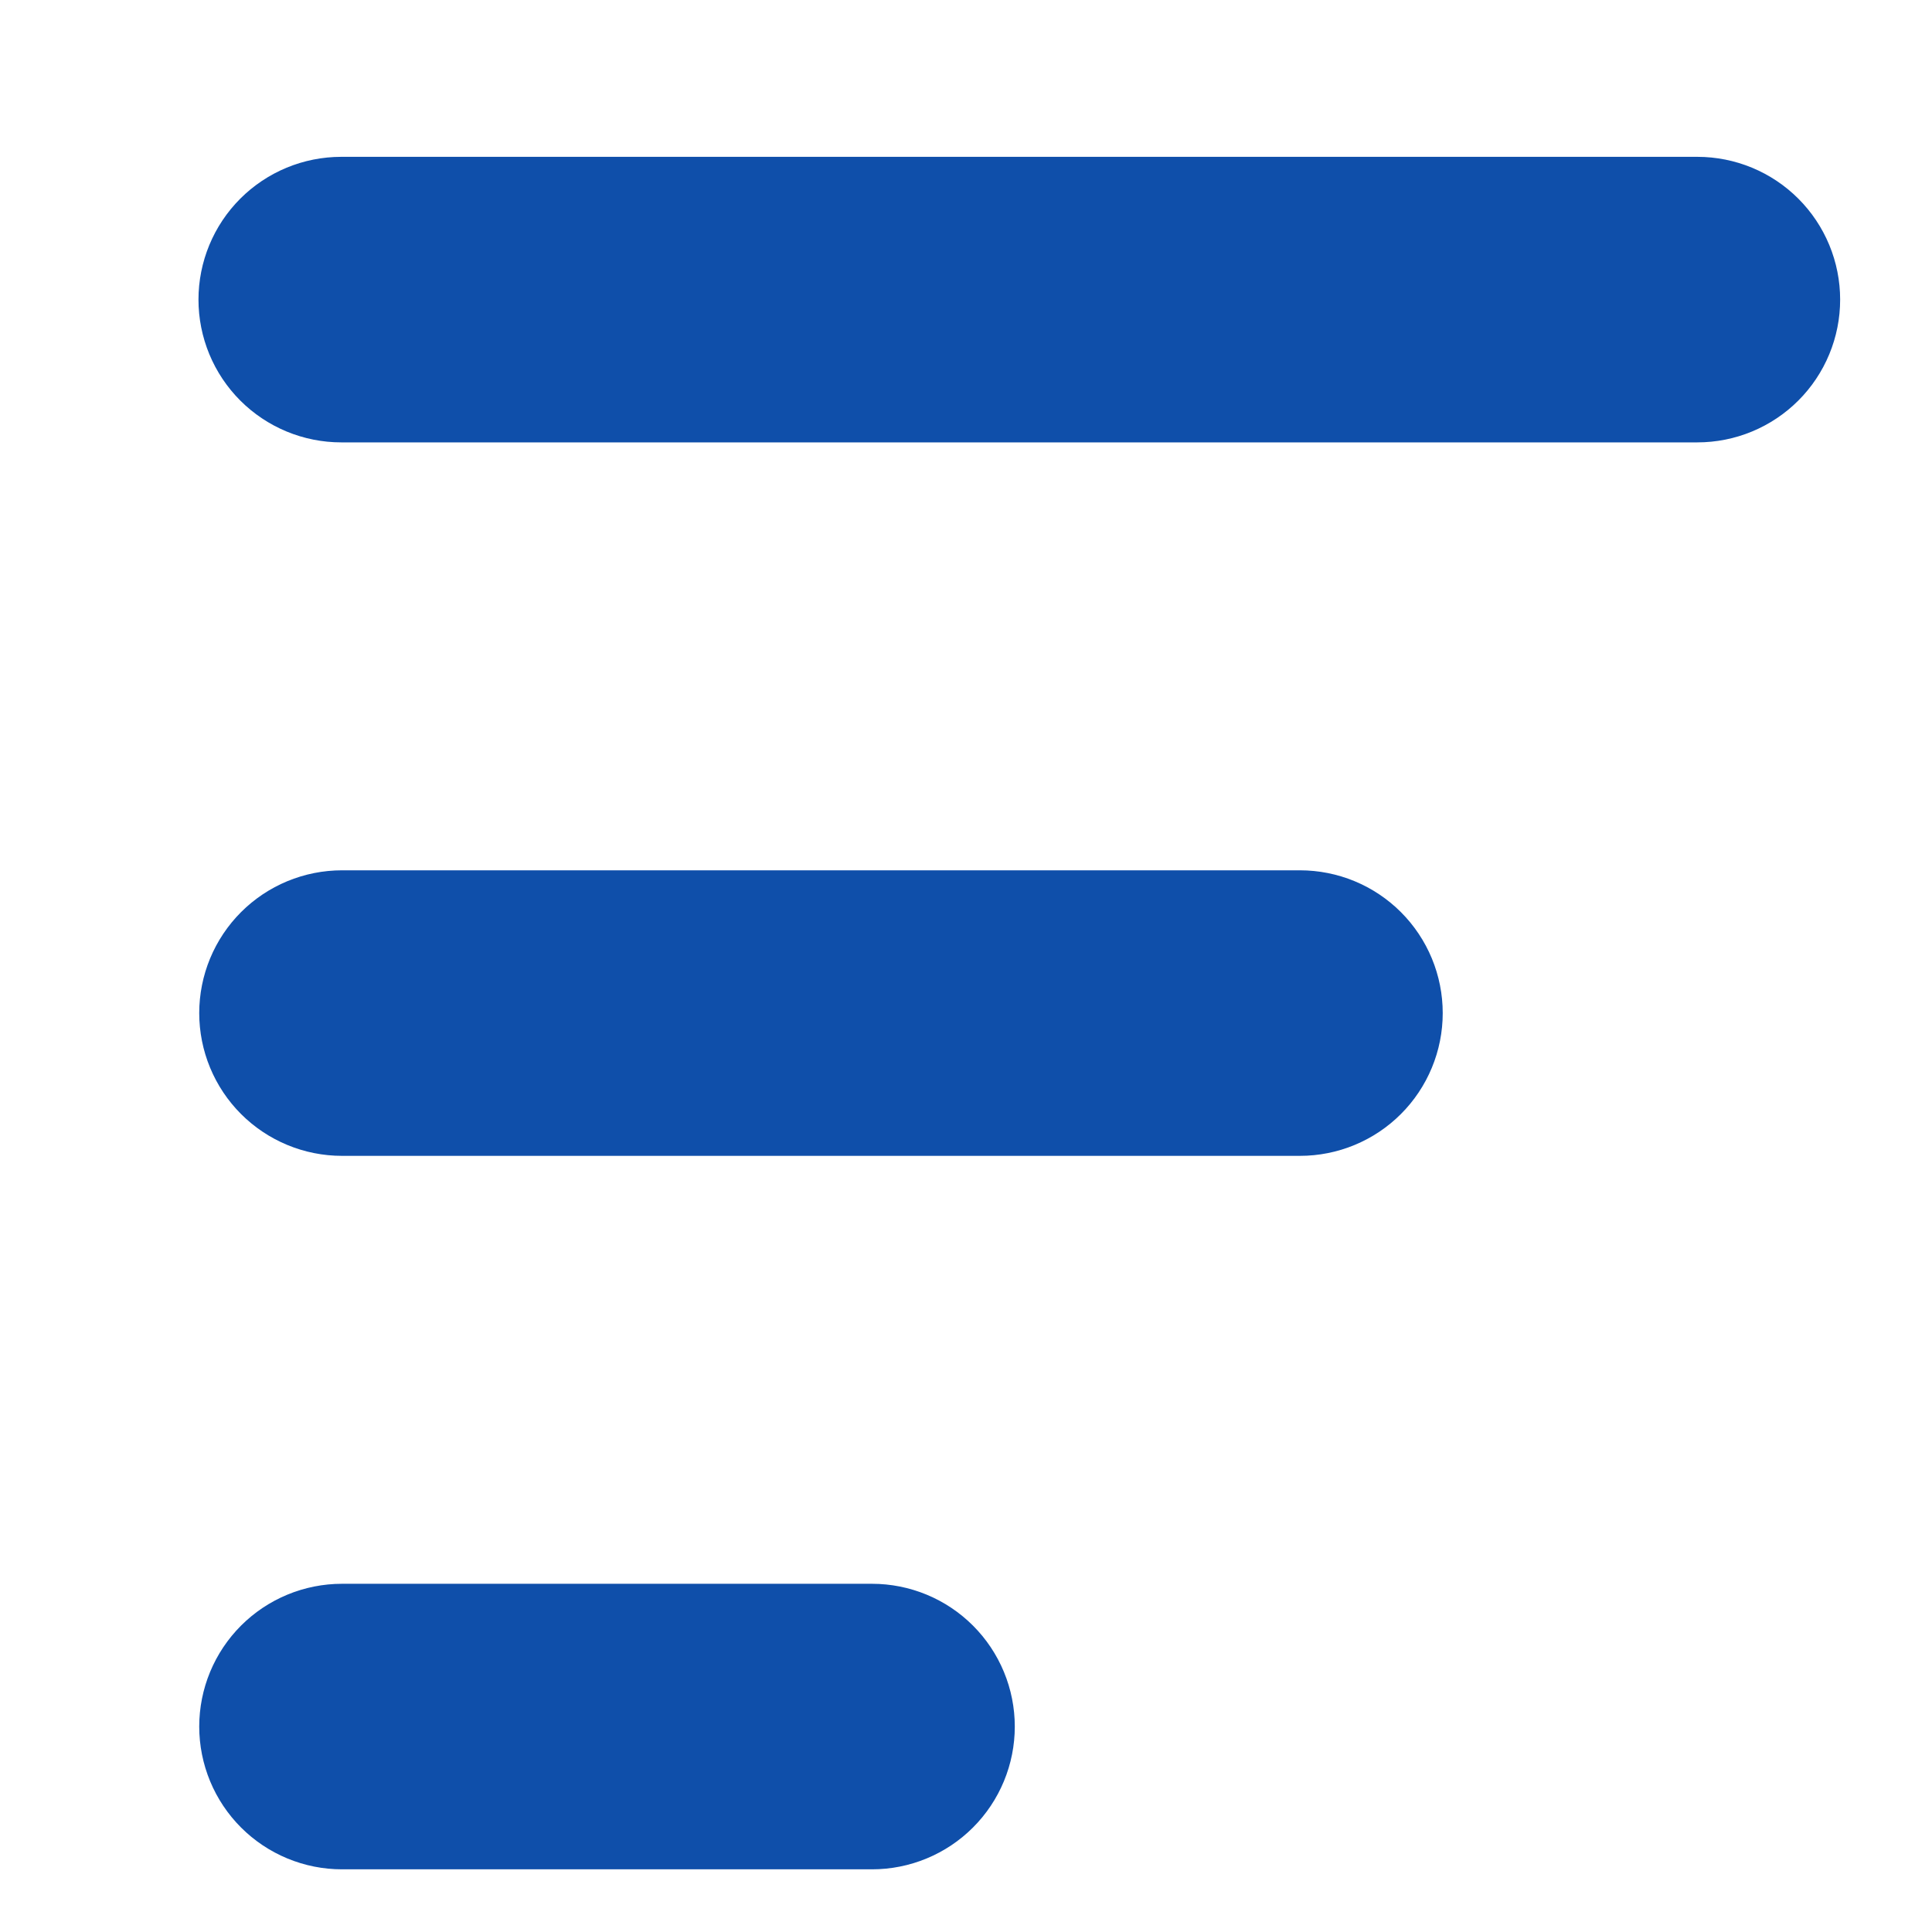
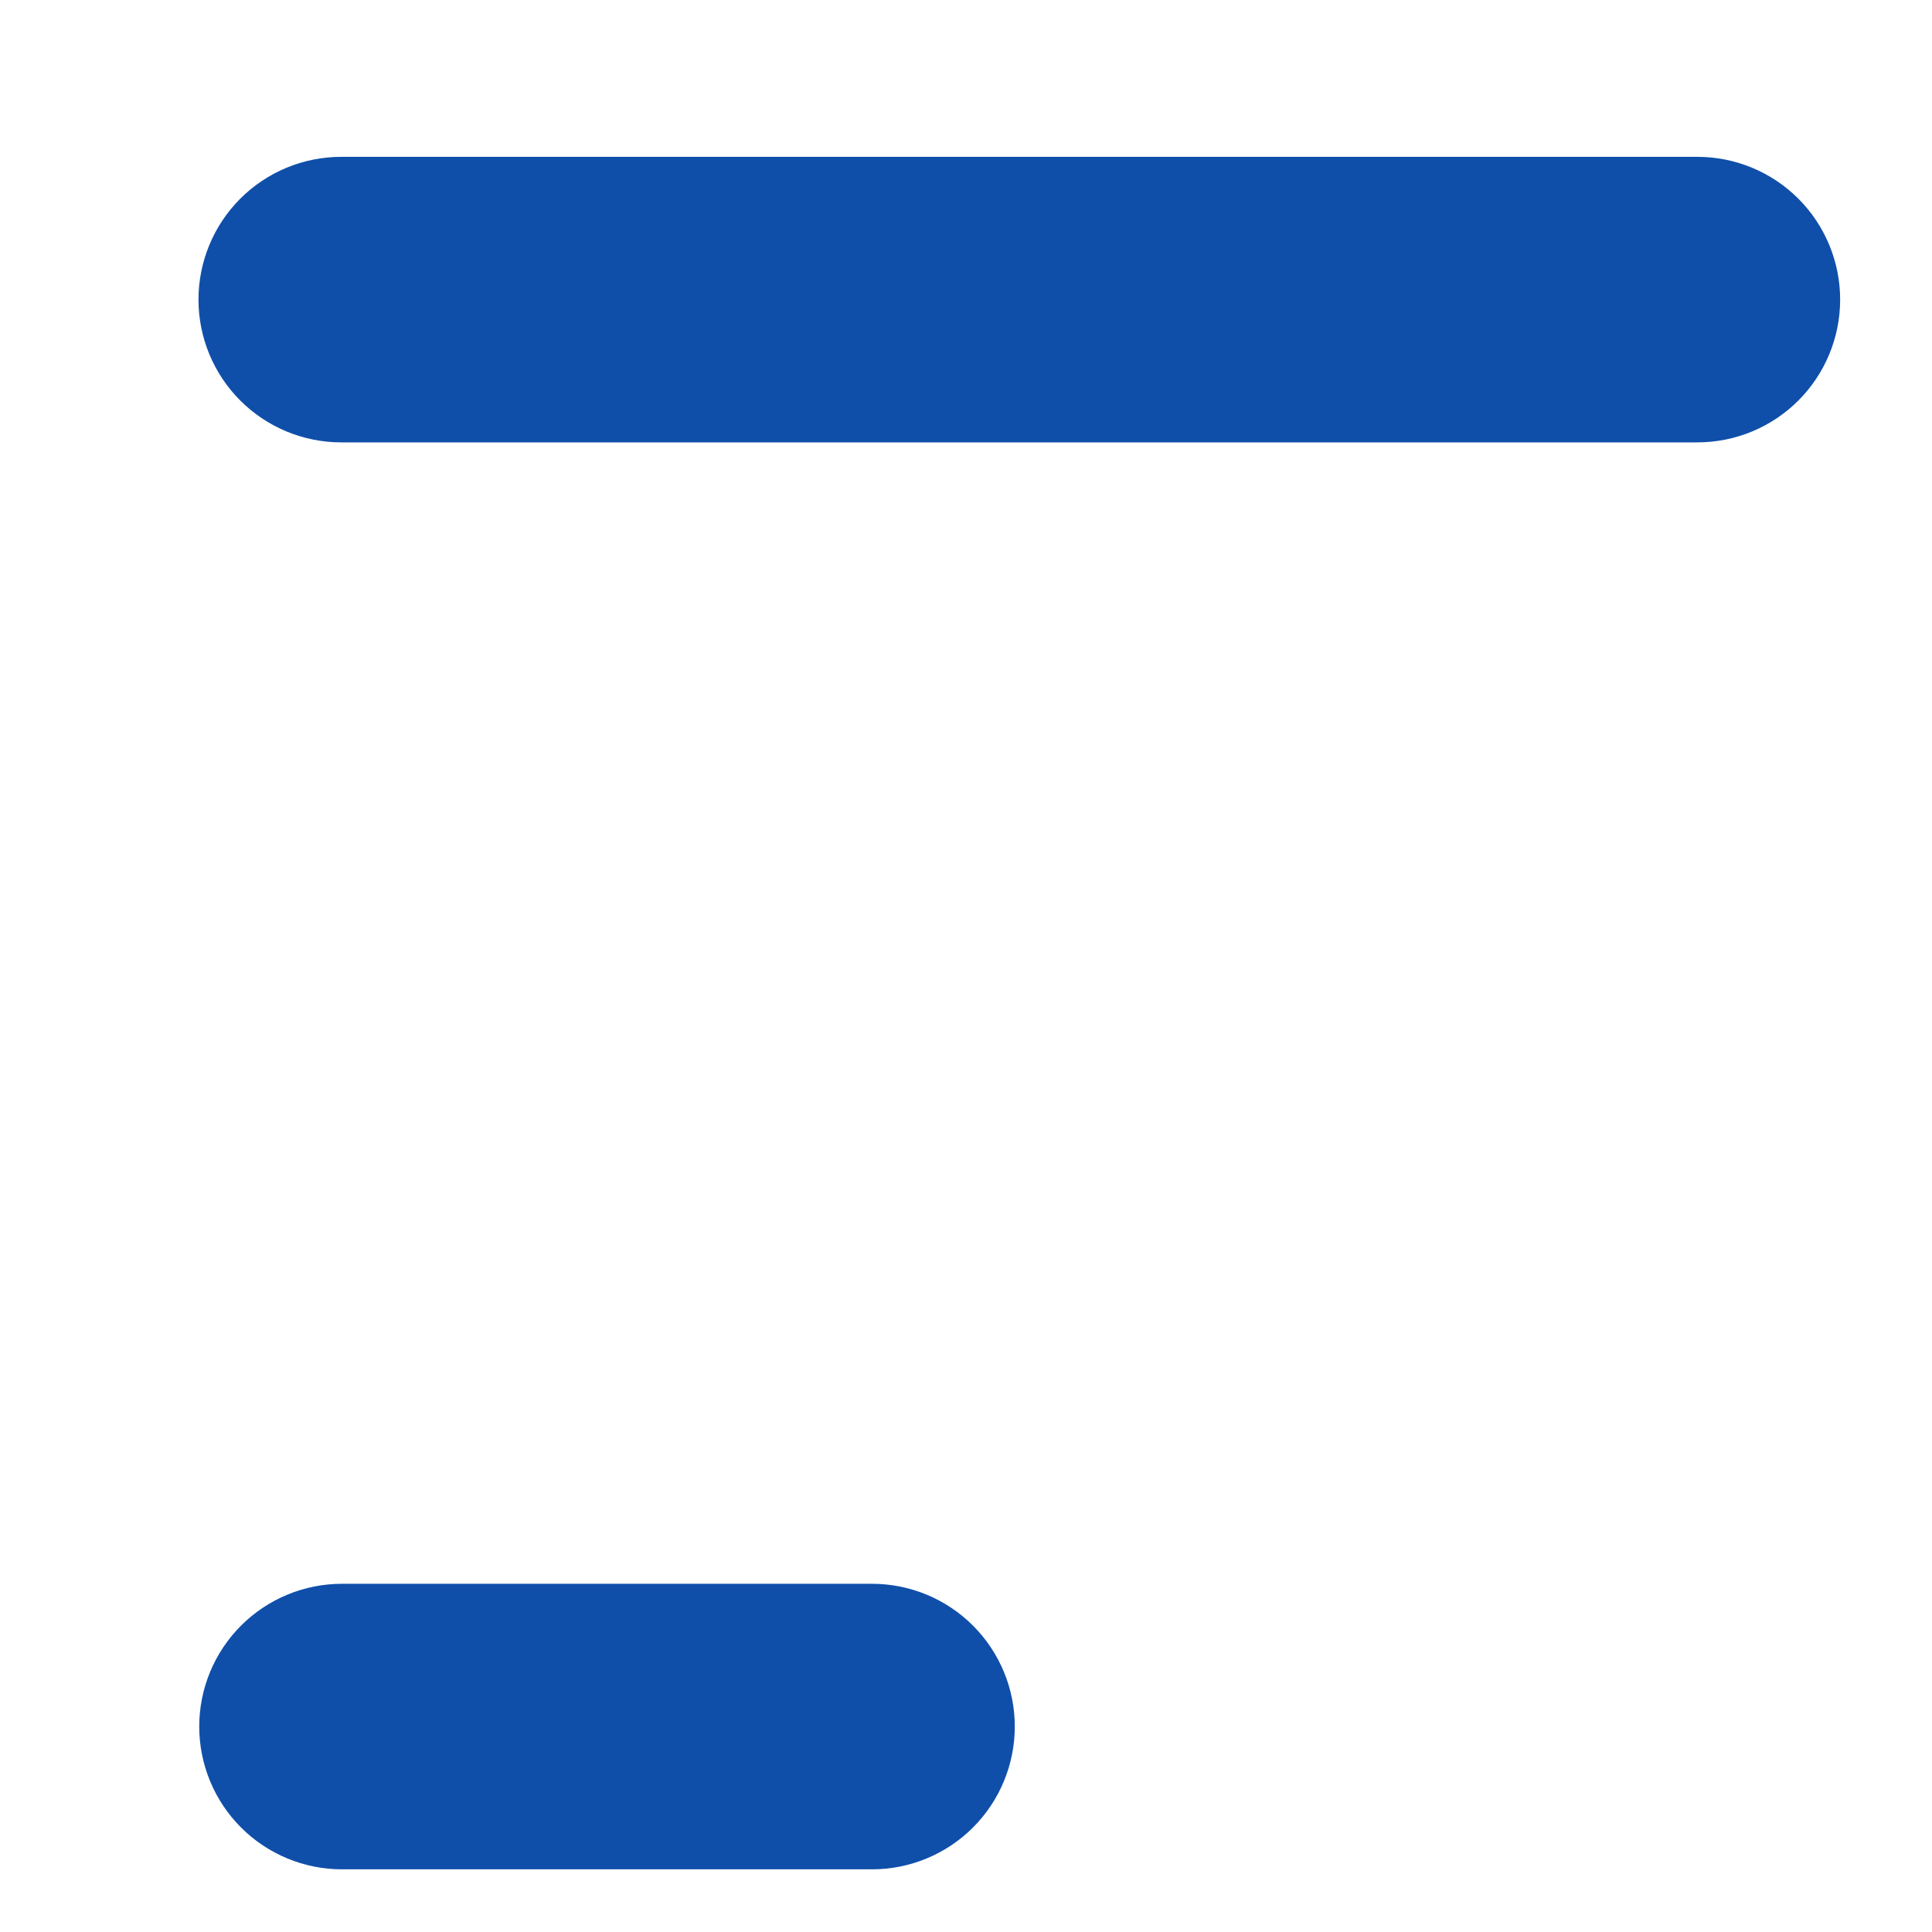
<svg xmlns="http://www.w3.org/2000/svg" width="3500" zoomAndPan="magnify" viewBox="0 0 2625 2625" height="3500" preserveAspectRatio="xMidYMid meet" version="1.2">
  <g id="486fd06b23">
    <path style=" stroke:none;fill-rule:nonzero;fill:#0f4faa;fill-opacity:1;" d="M 2306.215 213.09 L 463.648 213.09 C 460.473 213.09 457.301 213.168 454.129 213.324 C 450.957 213.48 447.793 213.715 444.633 214.023 C 441.473 214.336 438.324 214.723 435.184 215.191 C 432.043 215.656 428.918 216.199 425.805 216.816 C 422.688 217.438 419.594 218.133 416.512 218.902 C 413.434 219.676 410.375 220.523 407.336 221.441 C 404.301 222.363 401.285 223.359 398.297 224.43 C 395.309 225.5 392.348 226.641 389.414 227.855 C 386.48 229.07 383.578 230.355 380.707 231.715 C 377.84 233.07 375.004 234.5 372.203 235.996 C 369.406 237.492 366.645 239.055 363.922 240.688 C 361.195 242.32 358.516 244.02 355.875 245.781 C 353.238 247.547 350.641 249.371 348.094 251.266 C 345.543 253.156 343.039 255.109 340.586 257.121 C 338.133 259.137 335.73 261.211 333.375 263.34 C 331.023 265.473 328.727 267.66 326.48 269.906 C 324.234 272.152 322.047 274.449 319.918 276.801 C 317.785 279.152 315.711 281.559 313.695 284.012 C 311.684 286.465 309.73 288.969 307.84 291.516 C 305.949 294.066 304.121 296.66 302.355 299.301 C 300.594 301.941 298.895 304.621 297.262 307.344 C 295.633 310.066 294.066 312.828 292.57 315.629 C 291.074 318.43 289.648 321.266 288.289 324.133 C 286.934 327.004 285.645 329.906 284.43 332.84 C 283.215 335.77 282.074 338.73 281.004 341.723 C 279.934 344.711 278.941 347.723 278.02 350.762 C 277.098 353.801 276.25 356.859 275.48 359.938 C 274.707 363.02 274.012 366.113 273.395 369.227 C 272.773 372.34 272.23 375.469 271.766 378.609 C 271.301 381.75 270.91 384.898 270.598 388.059 C 270.289 391.219 270.055 394.383 269.898 397.555 C 269.742 400.723 269.664 403.898 269.664 407.07 C 269.664 410.246 269.742 413.418 269.898 416.59 C 270.055 419.762 270.289 422.926 270.598 426.086 C 270.91 429.246 271.301 432.395 271.766 435.535 C 272.23 438.676 272.773 441.801 273.395 444.914 C 274.012 448.027 274.707 451.125 275.48 454.207 C 276.25 457.285 277.098 460.344 278.02 463.383 C 278.941 466.418 279.934 469.434 281.004 472.422 C 282.074 475.41 283.215 478.371 284.43 481.305 C 285.645 484.238 286.934 487.141 288.289 490.008 C 289.648 492.879 291.074 495.715 292.57 498.516 C 294.066 501.312 295.633 504.074 297.262 506.797 C 298.895 509.52 300.594 512.203 302.355 514.844 C 304.121 517.48 305.949 520.078 307.84 522.625 C 309.73 525.176 311.684 527.68 313.695 530.133 C 315.711 532.586 317.785 534.988 319.918 537.344 C 322.047 539.695 324.238 541.992 326.48 544.238 C 328.727 546.48 331.023 548.672 333.375 550.801 C 335.73 552.934 338.133 555.008 340.586 557.023 C 343.039 559.035 345.543 560.988 348.094 562.879 C 350.641 564.77 353.238 566.598 355.875 568.359 C 358.516 570.125 361.199 571.824 363.922 573.453 C 366.645 575.086 369.406 576.652 372.203 578.148 C 375.004 579.645 377.84 581.07 380.707 582.43 C 383.578 583.785 386.48 585.07 389.414 586.289 C 392.348 587.5 395.309 588.645 398.297 589.715 C 401.285 590.781 404.301 591.777 407.336 592.699 C 410.375 593.621 413.434 594.469 416.512 595.238 C 419.594 596.012 422.688 596.707 425.805 597.324 C 428.918 597.945 432.043 598.488 435.184 598.953 C 438.324 599.418 441.473 599.809 444.633 600.121 C 447.793 600.43 450.957 600.664 454.129 600.82 C 457.301 600.977 460.473 601.055 463.648 601.055 L 2306.215 601.055 C 2309.391 601.055 2312.562 600.977 2315.734 600.82 C 2318.902 600.664 2322.07 600.43 2325.227 600.121 C 2328.387 599.809 2331.539 599.418 2334.676 598.953 C 2337.816 598.488 2340.945 597.945 2344.059 597.324 C 2347.172 596.707 2350.27 596.012 2353.348 595.238 C 2356.426 594.469 2359.484 593.621 2362.523 592.699 C 2365.562 591.777 2368.574 590.781 2371.566 589.715 C 2374.555 588.645 2377.516 587.5 2380.449 586.289 C 2383.379 585.07 2386.281 583.785 2389.152 582.43 C 2392.023 581.07 2394.855 579.645 2397.656 578.148 C 2400.457 576.652 2403.219 575.086 2405.941 573.453 C 2408.664 571.824 2411.344 570.125 2413.984 568.359 C 2416.625 566.598 2419.219 564.77 2421.77 562.879 C 2424.32 560.988 2426.82 559.035 2429.273 557.023 C 2431.73 555.008 2434.133 552.934 2436.484 550.801 C 2438.836 548.672 2441.137 546.48 2443.379 544.238 C 2445.625 541.992 2447.812 539.695 2449.945 537.344 C 2452.078 534.988 2454.152 532.586 2456.164 530.133 C 2458.18 527.68 2460.129 525.176 2462.02 522.625 C 2463.914 520.078 2465.738 517.48 2467.504 514.844 C 2469.27 512.203 2470.965 509.52 2472.598 506.797 C 2474.23 504.074 2475.793 501.312 2477.289 498.516 C 2478.789 495.715 2480.215 492.879 2481.57 490.008 C 2482.93 487.141 2484.215 484.238 2485.43 481.305 C 2486.645 478.371 2487.789 475.41 2488.855 472.422 C 2489.926 469.434 2490.922 466.418 2491.844 463.383 C 2492.766 460.344 2493.613 457.285 2494.383 454.207 C 2495.152 451.125 2495.852 448.027 2496.469 444.914 C 2497.09 441.801 2497.629 438.676 2498.098 435.535 C 2498.562 432.395 2498.949 429.246 2499.262 426.086 C 2499.574 422.926 2499.805 419.762 2499.961 416.59 C 2500.117 413.418 2500.195 410.246 2500.195 407.07 C 2500.195 403.898 2500.117 400.723 2499.961 397.555 C 2499.805 394.383 2499.574 391.219 2499.262 388.059 C 2498.949 384.898 2498.562 381.75 2498.098 378.609 C 2497.629 375.469 2497.09 372.34 2496.469 369.227 C 2495.848 366.113 2495.152 363.02 2494.383 359.938 C 2493.613 356.859 2492.766 353.801 2491.844 350.762 C 2490.922 347.723 2489.926 344.711 2488.855 341.723 C 2487.789 338.734 2486.645 335.773 2485.43 332.84 C 2484.215 329.906 2482.93 327.004 2481.57 324.133 C 2480.215 321.266 2478.789 318.43 2477.289 315.629 C 2475.793 312.828 2474.23 310.07 2472.598 307.344 C 2470.965 304.621 2469.27 301.941 2467.504 299.301 C 2465.738 296.66 2463.914 294.066 2462.02 291.516 C 2460.129 288.969 2458.18 286.465 2456.164 284.012 C 2454.152 281.559 2452.078 279.152 2449.945 276.801 C 2447.812 274.449 2445.625 272.152 2443.379 269.906 C 2441.137 267.66 2438.836 265.473 2436.484 263.34 C 2434.133 261.211 2431.73 259.137 2429.273 257.121 C 2426.82 255.109 2424.32 253.156 2421.77 251.266 C 2419.219 249.375 2416.625 247.547 2413.984 245.781 C 2411.344 244.02 2408.664 242.32 2405.941 240.688 C 2403.219 239.055 2400.457 237.492 2397.656 235.996 C 2394.855 234.5 2392.023 233.07 2389.152 231.715 C 2386.281 230.355 2383.379 229.07 2380.449 227.855 C 2377.516 226.641 2374.555 225.5 2371.566 224.43 C 2368.574 223.359 2365.562 222.363 2362.523 221.441 C 2359.484 220.523 2356.426 219.676 2353.348 218.902 C 2350.27 218.133 2347.172 217.438 2344.059 216.816 C 2340.945 216.199 2337.816 215.656 2334.68 215.191 C 2331.539 214.723 2328.387 214.336 2325.227 214.023 C 2322.07 213.715 2318.902 213.48 2315.734 213.324 C 2312.562 213.168 2309.391 213.09 2306.215 213.09 Z M 2306.215 213.09 " />
-     <path style=" stroke:none;fill-rule:nonzero;fill:#0f4faa;fill-opacity:1;" d="M 1766.238 1182.484 L 464.672 1182.484 C 461.496 1182.484 458.324 1182.562 455.152 1182.719 C 451.98 1182.875 448.816 1183.109 445.656 1183.422 C 442.496 1183.73 439.348 1184.121 436.207 1184.586 C 433.066 1185.051 429.941 1185.594 426.828 1186.215 C 423.715 1186.832 420.617 1187.527 417.535 1188.301 C 414.457 1189.07 411.398 1189.918 408.359 1190.84 C 405.324 1191.762 402.309 1192.754 399.32 1193.824 C 396.332 1194.895 393.371 1196.035 390.438 1197.25 C 387.504 1198.465 384.602 1199.754 381.734 1201.109 C 378.863 1202.469 376.027 1203.895 373.227 1205.391 C 370.43 1206.887 367.668 1208.453 364.945 1210.082 C 362.223 1211.715 359.539 1213.414 356.898 1215.176 C 354.262 1216.941 351.664 1218.77 349.117 1220.66 C 346.566 1222.551 344.062 1224.504 341.609 1226.52 C 339.156 1228.531 336.754 1230.605 334.402 1232.734 C 332.047 1234.867 329.75 1237.059 327.504 1239.301 C 325.262 1241.547 323.07 1243.844 320.941 1246.195 C 318.809 1248.551 316.734 1250.953 314.723 1253.406 C 312.707 1255.859 310.754 1258.363 308.863 1260.914 C 306.973 1263.461 305.145 1266.059 303.379 1268.695 C 301.617 1271.336 299.918 1274.016 298.285 1276.742 C 296.656 1279.465 295.09 1282.227 293.594 1285.023 C 292.098 1287.824 290.672 1290.66 289.312 1293.527 C 287.957 1296.398 286.668 1299.301 285.453 1302.234 C 284.238 1305.168 283.098 1308.129 282.027 1311.117 C 280.957 1314.105 279.965 1317.121 279.043 1320.156 C 278.121 1323.195 277.273 1326.254 276.504 1329.332 C 275.73 1332.414 275.035 1335.508 274.418 1338.625 C 273.797 1341.738 273.254 1344.863 272.789 1348.004 C 272.324 1351.145 271.934 1354.293 271.625 1357.453 C 271.312 1360.613 271.078 1363.777 270.922 1366.949 C 270.766 1370.121 270.688 1373.293 270.688 1376.469 C 270.688 1379.641 270.766 1382.816 270.922 1385.984 C 271.078 1389.156 271.312 1392.32 271.625 1395.48 C 271.934 1398.641 272.324 1401.789 272.789 1404.93 C 273.254 1408.07 273.797 1411.199 274.418 1414.312 C 275.035 1417.426 275.73 1420.52 276.504 1423.602 C 277.273 1426.68 278.121 1429.738 279.043 1432.777 C 279.965 1435.816 280.957 1438.828 282.027 1441.816 C 283.098 1444.805 284.238 1447.766 285.453 1450.699 C 286.668 1453.633 287.957 1456.535 289.312 1459.406 C 290.672 1462.273 292.098 1465.109 293.594 1467.91 C 295.09 1470.711 296.656 1473.469 298.285 1476.191 C 299.918 1478.918 301.617 1481.598 303.379 1484.238 C 305.145 1486.875 306.973 1489.473 308.863 1492.023 C 310.754 1494.57 312.707 1497.074 314.723 1499.527 C 316.734 1501.98 318.809 1504.387 320.941 1506.738 C 323.07 1509.09 325.262 1511.387 327.504 1513.633 C 329.75 1515.879 332.047 1518.066 334.402 1520.199 C 336.754 1522.328 339.156 1524.402 341.609 1526.418 C 344.062 1528.43 346.566 1530.383 349.117 1532.273 C 351.664 1534.164 354.262 1535.992 356.898 1537.758 C 359.539 1539.52 362.223 1541.219 364.945 1542.852 C 367.668 1544.48 370.43 1546.047 373.227 1547.543 C 376.027 1549.039 378.863 1550.469 381.734 1551.824 C 384.602 1553.18 387.504 1554.469 390.438 1555.684 C 393.371 1556.898 396.332 1558.039 399.32 1559.109 C 402.309 1560.18 405.324 1561.176 408.359 1562.098 C 411.398 1563.016 414.457 1563.863 417.535 1564.637 C 420.617 1565.406 423.715 1566.102 426.828 1566.723 C 429.941 1567.34 433.066 1567.883 436.207 1568.348 C 439.348 1568.816 442.496 1569.203 445.656 1569.516 C 448.816 1569.824 451.98 1570.059 455.152 1570.215 C 458.324 1570.371 461.496 1570.449 464.672 1570.449 L 1766.238 1570.449 C 1769.414 1570.449 1772.586 1570.371 1775.758 1570.215 C 1778.93 1570.059 1782.094 1569.824 1785.254 1569.516 C 1788.414 1569.203 1791.562 1568.816 1794.703 1568.348 C 1797.844 1567.883 1800.969 1567.34 1804.082 1566.723 C 1807.199 1566.102 1810.293 1565.406 1813.375 1564.637 C 1816.453 1563.863 1819.512 1563.016 1822.551 1562.098 C 1825.586 1561.176 1828.602 1560.18 1831.59 1559.109 C 1834.578 1558.039 1837.539 1556.898 1840.473 1555.684 C 1843.406 1554.469 1846.309 1553.18 1849.176 1551.824 C 1852.047 1550.469 1854.883 1549.039 1857.684 1547.543 C 1860.48 1546.047 1863.242 1544.484 1865.965 1542.852 C 1868.688 1541.219 1871.371 1539.52 1874.012 1537.758 C 1876.648 1535.992 1879.246 1534.164 1881.793 1532.273 C 1884.344 1530.383 1886.848 1528.43 1889.301 1526.418 C 1891.754 1524.402 1894.156 1522.328 1896.512 1520.199 C 1898.863 1518.066 1901.16 1515.879 1903.406 1513.633 C 1905.648 1511.387 1907.84 1509.09 1909.973 1506.738 C 1912.102 1504.387 1914.176 1501.98 1916.191 1499.527 C 1918.203 1497.074 1920.156 1494.57 1922.047 1492.023 C 1923.938 1489.473 1925.766 1486.875 1927.531 1484.238 C 1929.293 1481.598 1930.992 1478.918 1932.625 1476.191 C 1934.254 1473.469 1935.82 1470.707 1937.316 1467.91 C 1938.812 1465.109 1940.238 1462.273 1941.598 1459.406 C 1942.953 1456.535 1944.242 1453.633 1945.457 1450.699 C 1946.672 1447.766 1947.812 1444.805 1948.883 1441.816 C 1949.953 1438.828 1950.949 1435.816 1951.867 1432.777 C 1952.789 1429.738 1953.637 1426.68 1954.41 1423.602 C 1955.18 1420.52 1955.875 1417.426 1956.496 1414.312 C 1957.113 1411.199 1957.656 1408.07 1958.121 1404.93 C 1958.586 1401.789 1958.977 1398.641 1959.289 1395.48 C 1959.598 1392.32 1959.832 1389.156 1959.988 1385.984 C 1960.145 1382.816 1960.223 1379.641 1960.223 1376.469 C 1960.223 1373.293 1960.145 1370.121 1959.988 1366.949 C 1959.832 1363.777 1959.598 1360.613 1959.289 1357.453 C 1958.977 1354.293 1958.586 1351.145 1958.121 1348.004 C 1957.656 1344.863 1957.113 1341.738 1956.492 1338.625 C 1955.875 1335.508 1955.18 1332.414 1954.406 1329.332 C 1953.637 1326.254 1952.789 1323.195 1951.867 1320.156 C 1950.945 1317.121 1949.953 1314.105 1948.883 1311.117 C 1947.812 1308.129 1946.672 1305.168 1945.457 1302.234 C 1944.242 1299.301 1942.953 1296.398 1941.598 1293.531 C 1940.238 1290.66 1938.812 1287.824 1937.316 1285.023 C 1935.82 1282.227 1934.254 1279.465 1932.625 1276.742 C 1930.992 1274.016 1929.293 1271.336 1927.531 1268.695 C 1925.766 1266.059 1923.938 1263.461 1922.047 1260.914 C 1920.156 1258.363 1918.203 1255.859 1916.191 1253.406 C 1914.176 1250.953 1912.102 1248.551 1909.973 1246.195 C 1907.84 1243.844 1905.648 1241.547 1903.406 1239.301 C 1901.16 1237.059 1898.863 1234.867 1896.512 1232.734 C 1894.156 1230.605 1891.754 1228.531 1889.301 1226.516 C 1886.848 1224.504 1884.344 1222.551 1881.793 1220.66 C 1879.246 1218.77 1876.648 1216.941 1874.012 1215.176 C 1871.371 1213.414 1868.688 1211.715 1865.965 1210.082 C 1863.242 1208.453 1860.48 1206.887 1857.684 1205.391 C 1854.883 1203.895 1852.047 1202.469 1849.176 1201.109 C 1846.309 1199.754 1843.406 1198.465 1840.473 1197.25 C 1837.539 1196.035 1834.578 1194.895 1831.59 1193.824 C 1828.602 1192.754 1825.59 1191.762 1822.551 1190.84 C 1819.512 1189.918 1816.453 1189.07 1813.375 1188.301 C 1810.293 1187.527 1807.199 1186.832 1804.082 1186.215 C 1800.969 1185.594 1797.844 1185.051 1794.703 1184.586 C 1791.562 1184.121 1788.414 1183.73 1785.254 1183.422 C 1782.094 1183.109 1778.93 1182.875 1775.758 1182.719 C 1772.586 1182.562 1769.414 1182.484 1766.238 1182.484 Z M 1766.238 1182.484 " />
    <path style=" stroke:none;fill-rule:nonzero;fill:#0f4faa;fill-opacity:1;" d="M 1184.809 2151.883 L 464.672 2151.883 C 461.496 2151.883 458.324 2151.961 455.152 2152.113 C 451.98 2152.27 448.816 2152.504 445.656 2152.816 C 442.496 2153.125 439.348 2153.516 436.207 2153.98 C 433.066 2154.445 429.941 2154.988 426.828 2155.609 C 423.715 2156.227 420.617 2156.922 417.535 2157.695 C 414.457 2158.465 411.398 2159.312 408.359 2160.234 C 405.324 2161.156 402.309 2162.152 399.32 2163.219 C 396.332 2164.289 393.371 2165.434 390.438 2166.648 C 387.504 2167.863 384.602 2169.148 381.734 2170.504 C 378.863 2171.863 376.027 2173.289 373.227 2174.785 C 370.43 2176.281 367.668 2177.848 364.945 2179.48 C 362.223 2181.109 359.539 2182.809 356.898 2184.574 C 354.262 2186.336 351.664 2188.164 349.117 2190.055 C 346.566 2191.945 344.062 2193.898 341.609 2195.914 C 339.156 2197.926 336.754 2200 334.402 2202.133 C 332.047 2204.262 329.75 2206.453 327.504 2208.695 C 325.262 2210.941 323.07 2213.238 320.941 2215.594 C 318.809 2217.945 316.734 2220.348 314.723 2222.801 C 312.707 2225.254 310.754 2227.758 308.863 2230.309 C 306.973 2232.855 305.145 2235.453 303.379 2238.09 C 301.617 2240.73 299.918 2243.414 298.285 2246.137 C 296.656 2248.859 295.09 2251.621 293.594 2254.422 C 292.098 2257.219 290.672 2260.055 289.312 2262.926 C 287.957 2265.793 286.668 2268.695 285.453 2271.629 C 284.238 2274.562 283.098 2277.523 282.027 2280.512 C 280.957 2283.5 279.965 2286.516 279.043 2289.551 C 278.121 2292.59 277.273 2295.648 276.504 2298.73 C 275.73 2301.809 275.035 2304.906 274.418 2308.02 C 273.797 2311.133 273.254 2314.258 272.789 2317.398 C 272.324 2320.539 271.934 2323.691 271.625 2326.848 C 271.312 2330.008 271.078 2333.172 270.922 2336.344 C 270.766 2339.516 270.688 2342.688 270.688 2345.863 C 270.688 2349.039 270.766 2352.211 270.922 2355.379 C 271.078 2358.551 271.312 2361.715 271.625 2364.875 C 271.934 2368.035 272.324 2371.184 272.789 2374.324 C 273.254 2377.465 273.797 2380.594 274.418 2383.707 C 275.035 2386.82 275.73 2389.914 276.504 2392.996 C 277.273 2396.074 278.121 2399.133 279.043 2402.172 C 279.965 2405.211 280.957 2408.223 282.027 2411.211 C 283.098 2414.199 284.238 2417.164 285.453 2420.094 C 286.668 2423.027 287.957 2425.93 289.312 2428.801 C 290.672 2431.668 292.098 2434.504 293.594 2437.305 C 295.09 2440.105 296.656 2442.867 298.285 2445.59 C 299.918 2448.312 301.617 2450.992 303.379 2453.633 C 305.145 2456.273 306.973 2458.867 308.863 2461.418 C 310.754 2463.965 312.707 2466.469 314.723 2468.922 C 316.734 2471.379 318.809 2473.781 320.941 2476.133 C 323.07 2478.484 325.262 2480.781 327.504 2483.027 C 329.75 2485.273 332.047 2487.461 334.402 2489.594 C 336.754 2491.723 339.156 2493.797 341.609 2495.812 C 344.062 2497.824 346.566 2499.777 349.117 2501.668 C 351.664 2503.562 354.262 2505.387 356.898 2507.152 C 359.539 2508.914 362.223 2510.613 364.945 2512.246 C 367.668 2513.879 370.43 2515.441 373.227 2516.938 C 376.027 2518.434 378.863 2519.863 381.734 2521.219 C 384.602 2522.574 387.504 2523.863 390.438 2525.078 C 393.371 2526.293 396.332 2527.434 399.32 2528.504 C 402.309 2529.574 405.324 2530.57 408.359 2531.492 C 411.398 2532.414 414.457 2533.258 417.535 2534.031 C 420.617 2534.801 423.715 2535.496 426.828 2536.117 C 429.941 2536.734 433.066 2537.277 436.207 2537.746 C 439.348 2538.211 442.496 2538.598 445.656 2538.91 C 448.816 2539.223 451.98 2539.453 455.152 2539.609 C 458.324 2539.766 461.496 2539.844 464.672 2539.844 L 1184.809 2539.844 C 1187.98 2539.844 1191.156 2539.766 1194.324 2539.609 C 1197.496 2539.453 1200.66 2539.223 1203.82 2538.91 C 1206.98 2538.598 1210.129 2538.211 1213.27 2537.746 C 1216.41 2537.277 1219.539 2536.734 1222.652 2536.117 C 1225.766 2535.496 1228.859 2534.801 1231.941 2534.031 C 1235.02 2533.258 1238.078 2532.414 1241.117 2531.492 C 1244.156 2530.57 1247.168 2529.574 1250.156 2528.504 C 1253.148 2527.434 1256.109 2526.293 1259.039 2525.078 C 1261.973 2523.863 1264.875 2522.578 1267.746 2521.219 C 1270.613 2519.863 1273.449 2518.434 1276.25 2516.938 C 1279.051 2515.441 1281.812 2513.879 1284.535 2512.246 C 1287.258 2510.613 1289.938 2508.914 1292.578 2507.152 C 1295.219 2505.387 1297.812 2503.562 1300.363 2501.668 C 1302.91 2499.777 1305.414 2497.824 1307.867 2495.812 C 1310.324 2493.797 1312.727 2491.723 1315.078 2489.594 C 1317.43 2487.461 1319.73 2485.273 1321.973 2483.027 C 1324.219 2480.781 1326.406 2478.484 1328.539 2476.133 C 1330.672 2473.781 1332.742 2471.379 1334.758 2468.922 C 1336.77 2466.469 1338.723 2463.965 1340.613 2461.418 C 1342.504 2458.867 1344.332 2456.273 1346.098 2453.633 C 1347.859 2450.992 1349.559 2448.312 1351.191 2445.59 C 1352.824 2442.867 1354.387 2440.105 1355.883 2437.305 C 1357.379 2434.504 1358.809 2431.668 1360.164 2428.801 C 1361.523 2425.93 1362.809 2423.027 1364.023 2420.094 C 1365.238 2417.164 1366.379 2414.199 1367.449 2411.211 C 1368.52 2408.223 1369.516 2405.211 1370.438 2402.172 C 1371.359 2399.133 1372.203 2396.074 1372.977 2392.996 C 1373.746 2389.914 1374.441 2386.82 1375.062 2383.707 C 1375.68 2380.594 1376.223 2377.465 1376.691 2374.324 C 1377.156 2371.184 1377.543 2368.035 1377.855 2364.875 C 1378.168 2361.715 1378.398 2358.551 1378.555 2355.379 C 1378.711 2352.211 1378.789 2349.039 1378.789 2345.863 C 1378.789 2342.688 1378.711 2339.516 1378.555 2336.344 C 1378.398 2333.172 1378.168 2330.008 1377.855 2326.848 C 1377.543 2323.691 1377.156 2320.539 1376.691 2317.398 C 1376.223 2314.258 1375.68 2311.133 1375.062 2308.02 C 1374.441 2304.906 1373.746 2301.809 1372.977 2298.73 C 1372.203 2295.648 1371.359 2292.59 1370.438 2289.555 C 1369.516 2286.516 1368.52 2283.5 1367.449 2280.512 C 1366.379 2277.523 1365.238 2274.562 1364.023 2271.629 C 1362.809 2268.695 1361.523 2265.793 1360.164 2262.926 C 1358.809 2260.055 1357.379 2257.219 1355.883 2254.422 C 1354.387 2251.621 1352.824 2248.859 1351.191 2246.137 C 1349.559 2243.414 1347.859 2240.73 1346.098 2238.09 C 1344.332 2235.453 1342.504 2232.855 1340.613 2230.309 C 1338.723 2227.758 1336.77 2225.254 1334.758 2222.801 C 1332.742 2220.348 1330.672 2217.945 1328.539 2215.594 C 1326.406 2213.238 1324.219 2210.941 1321.973 2208.695 C 1319.73 2206.453 1317.43 2204.262 1315.078 2202.133 C 1312.727 2200 1310.324 2197.926 1307.867 2195.914 C 1305.414 2193.898 1302.914 2191.945 1300.363 2190.055 C 1297.812 2188.164 1295.219 2186.336 1292.578 2184.574 C 1289.938 2182.809 1287.258 2181.109 1284.535 2179.48 C 1281.812 2177.848 1279.051 2176.281 1276.25 2174.785 C 1273.449 2173.289 1270.613 2171.863 1267.746 2170.504 C 1264.875 2169.148 1261.973 2167.863 1259.039 2166.648 C 1256.109 2165.434 1253.148 2164.289 1250.156 2163.219 C 1247.168 2162.152 1244.156 2161.156 1241.117 2160.234 C 1238.078 2159.312 1235.02 2158.465 1231.941 2157.695 C 1228.859 2156.922 1225.766 2156.227 1222.652 2155.609 C 1219.539 2154.988 1216.41 2154.445 1213.27 2153.98 C 1210.129 2153.516 1206.98 2153.125 1203.82 2152.816 C 1200.66 2152.504 1197.496 2152.27 1194.324 2152.113 C 1191.156 2151.961 1187.98 2151.883 1184.809 2151.883 Z M 1184.809 2151.883 " />
  </g>
</svg>